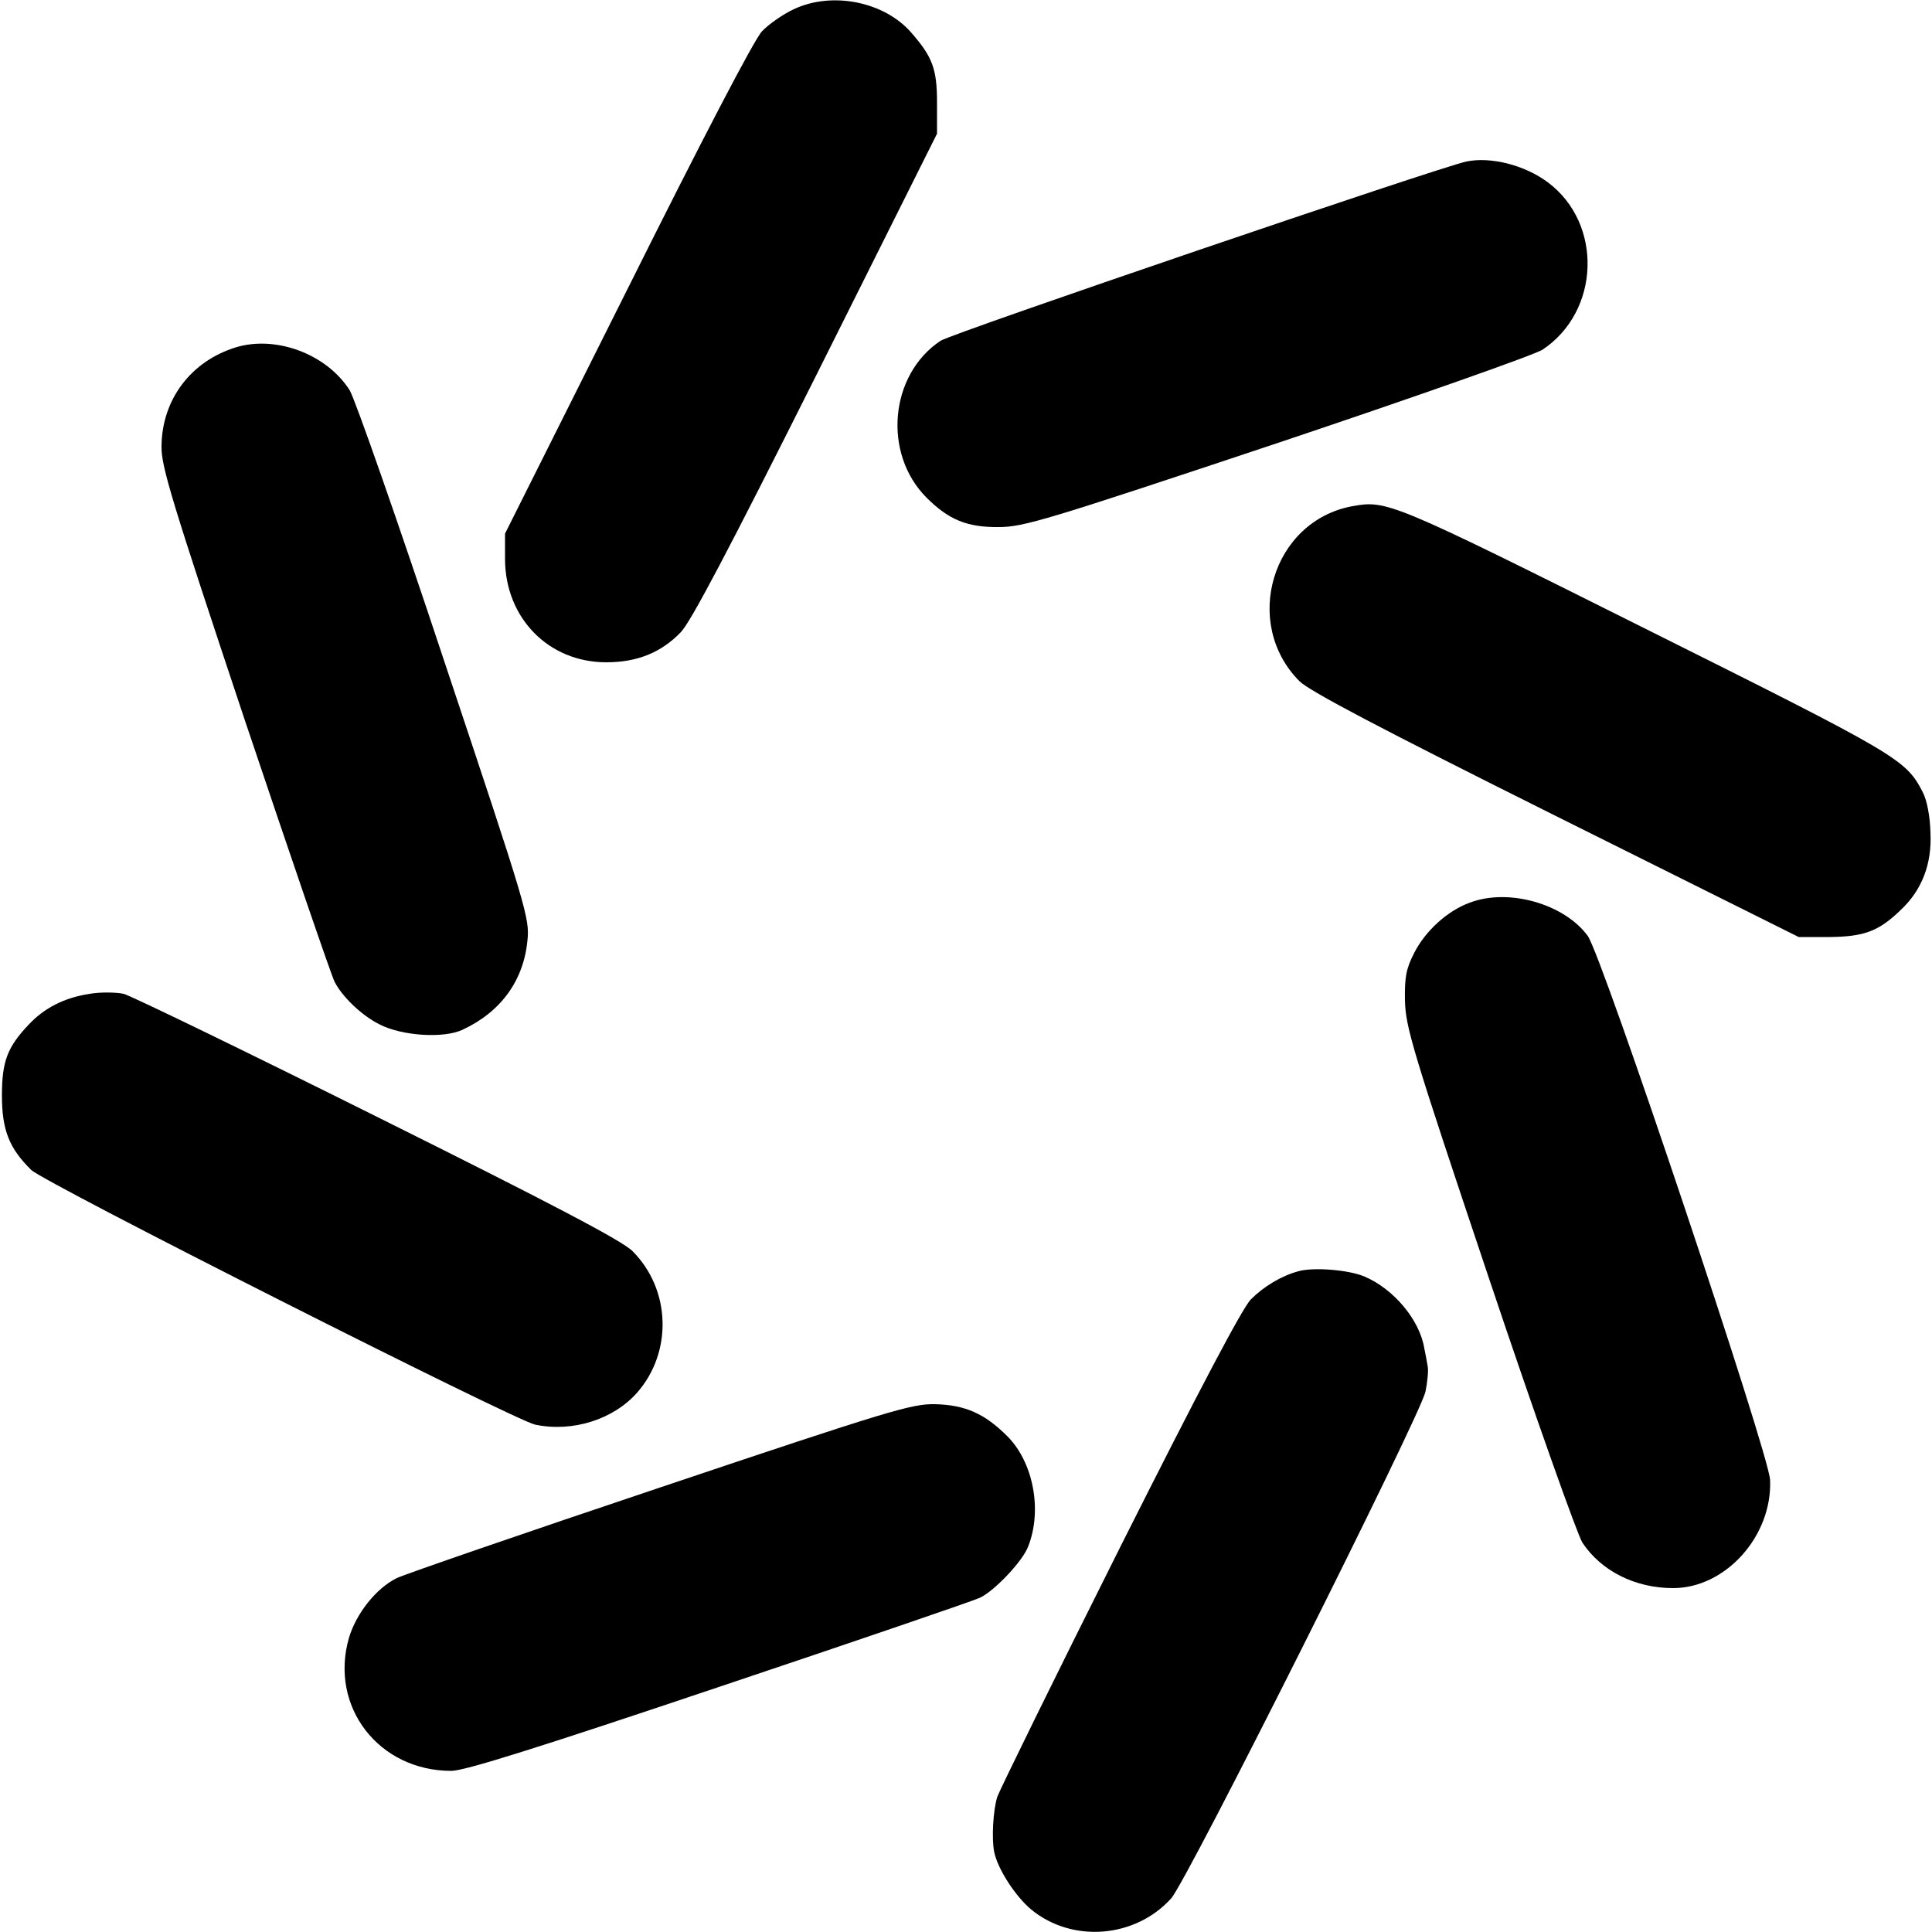
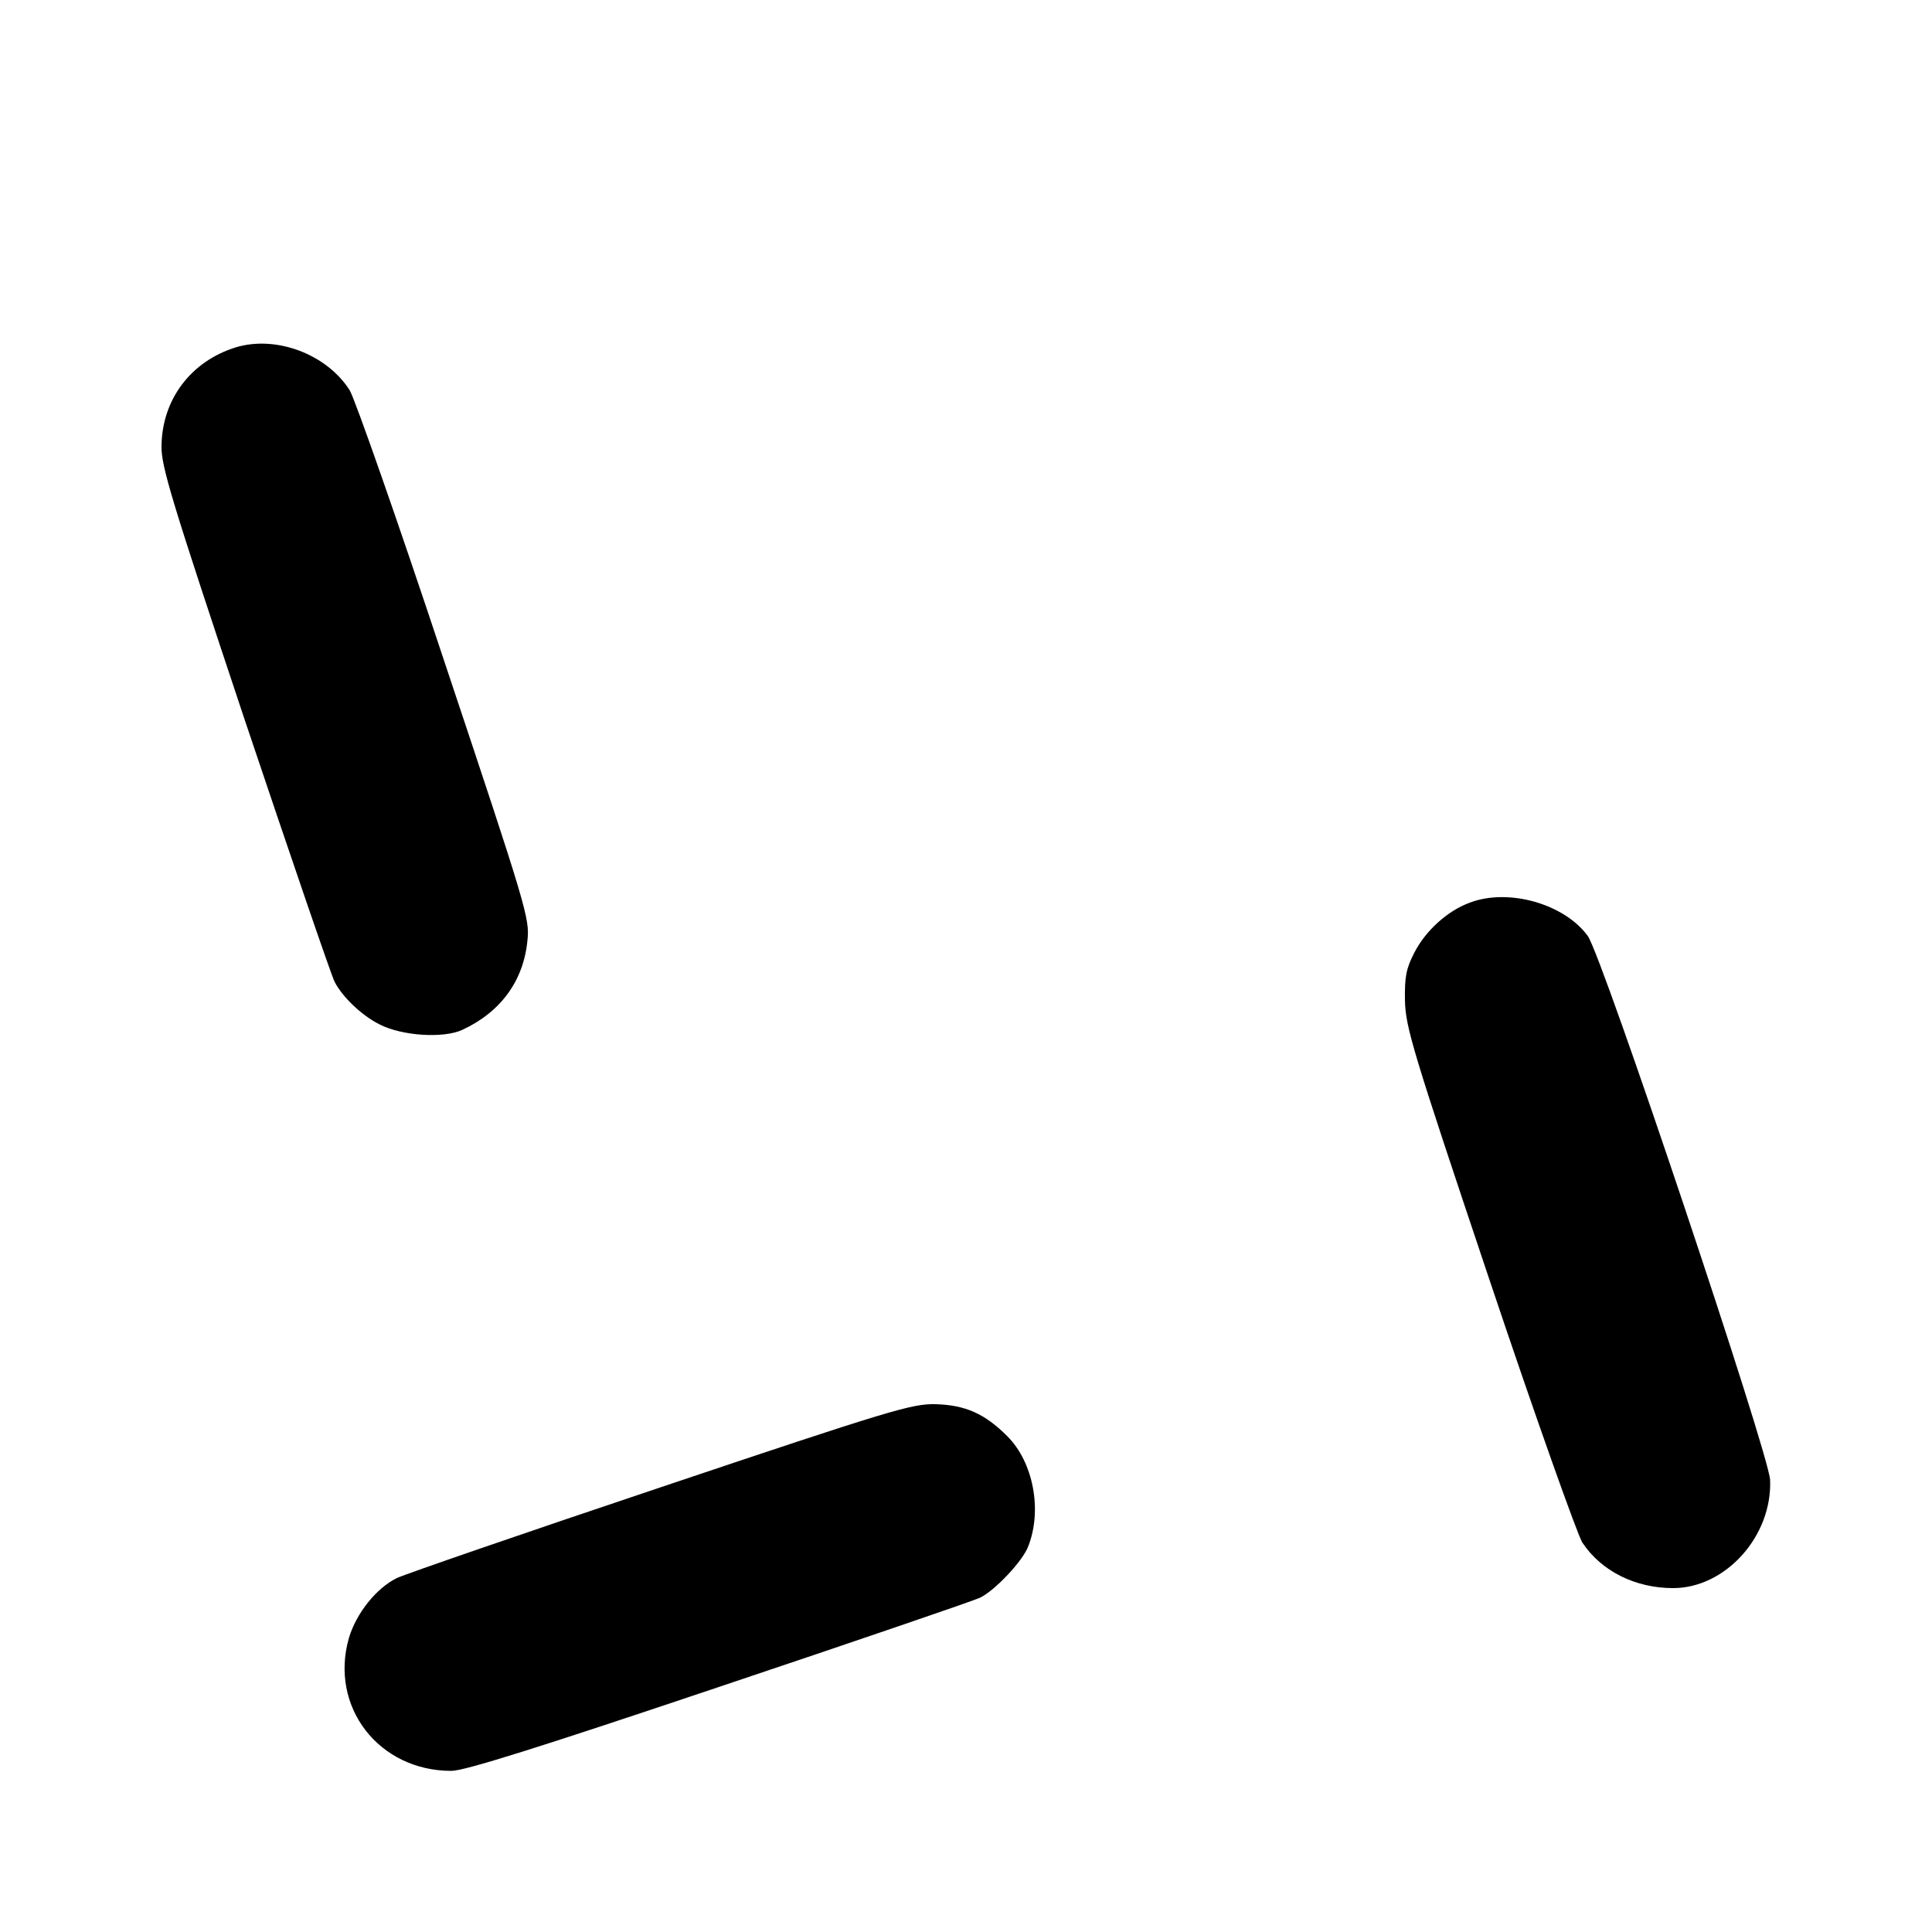
<svg xmlns="http://www.w3.org/2000/svg" version="1.0" width="500pt" height="500pt" viewBox="0 0 500 500" preserveAspectRatio="xMidYMid meet">
  <g transform="translate(0,500) scale(0.1,-0.1)" fill="#000000" stroke="none">
-     <path d="M2054 4976 c-28 -13 -65 -39 -82 -57 -20 -21 -155 -280 -348 -667 l-317 -633 0 -67 c1 -152 113 -266 262 -266 80 0 142 25 193 78 26 27 125 215 350 664 l313 626 0 81 c0 87 -12 118 -67 181 -70 80 -205 107 -304 60z" />
-     <path d="M3795 4582 c-74 -16 -1333 -445 -1361 -464 -132 -88 -150 -292 -36 -406 57 -57 105 -77 187 -76 64 0 123 18 720 217 358 120 667 229 687 242 149 99 157 326 14 433 -60 45 -148 67 -211 54z" />
    <path d="M610 4101 c-116 -36 -191 -135 -192 -256 -1 -52 27 -143 216 -710 120 -357 224 -661 232 -676 20 -39 70 -87 116 -110 58 -30 166 -37 215 -14 99 46 158 127 168 231 6 57 -1 81 -215 722 -121 365 -232 681 -245 702 -59 93 -190 143 -295 111z" />
-     <path d="M3500 3690 c-207 -38 -287 -302 -137 -453 27 -26 201 -118 664 -349 l628 -313 80 0 c88 1 126 14 183 69 56 52 82 120 78 201 -1 42 -9 84 -20 105 -44 85 -61 95 -720 424 -656 328 -667 332 -756 316z" />
    <path d="M3804 2664 c-58 -21 -115 -73 -144 -130 -21 -41 -25 -62 -24 -124 2 -69 18 -124 218 -720 119 -355 228 -661 241 -682 49 -74 137 -118 235 -118 136 0 257 135 251 280 -3 68 -435 1358 -472 1408 -61 83 -205 124 -305 86z" />
-     <path d="M232 2428 c-65 -10 -117 -36 -158 -80 -55 -58 -69 -95 -69 -183 0 -90 19 -137 76 -193 34 -33 1249 -647 1304 -659 97 -20 202 13 264 83 92 105 87 267 -12 366 -25 26 -206 121 -658 346 -343 171 -640 315 -659 320 -19 4 -59 5 -88 0z" />
-     <path d="M3360 1710 c-44 -12 -89 -39 -123 -73 -22 -23 -130 -227 -339 -643 -168 -335 -310 -625 -317 -644 -11 -35 -15 -109 -8 -143 9 -44 55 -115 96 -149 106 -87 269 -74 362 29 42 47 643 1246 658 1311 5 24 8 54 6 65 -2 12 -6 34 -9 48 -12 73 -79 153 -154 185 -41 18 -134 25 -172 14z" />
    <path d="M1710 1151 c-355 -119 -662 -225 -683 -235 -53 -26 -105 -91 -124 -155 -51 -178 77 -344 265 -344 34 0 222 59 692 217 355 119 659 223 676 231 38 18 111 95 125 133 37 94 13 218 -54 285 -58 58 -108 81 -187 83 -60 1 -112 -14 -710 -215z" />
  </g>
</svg>